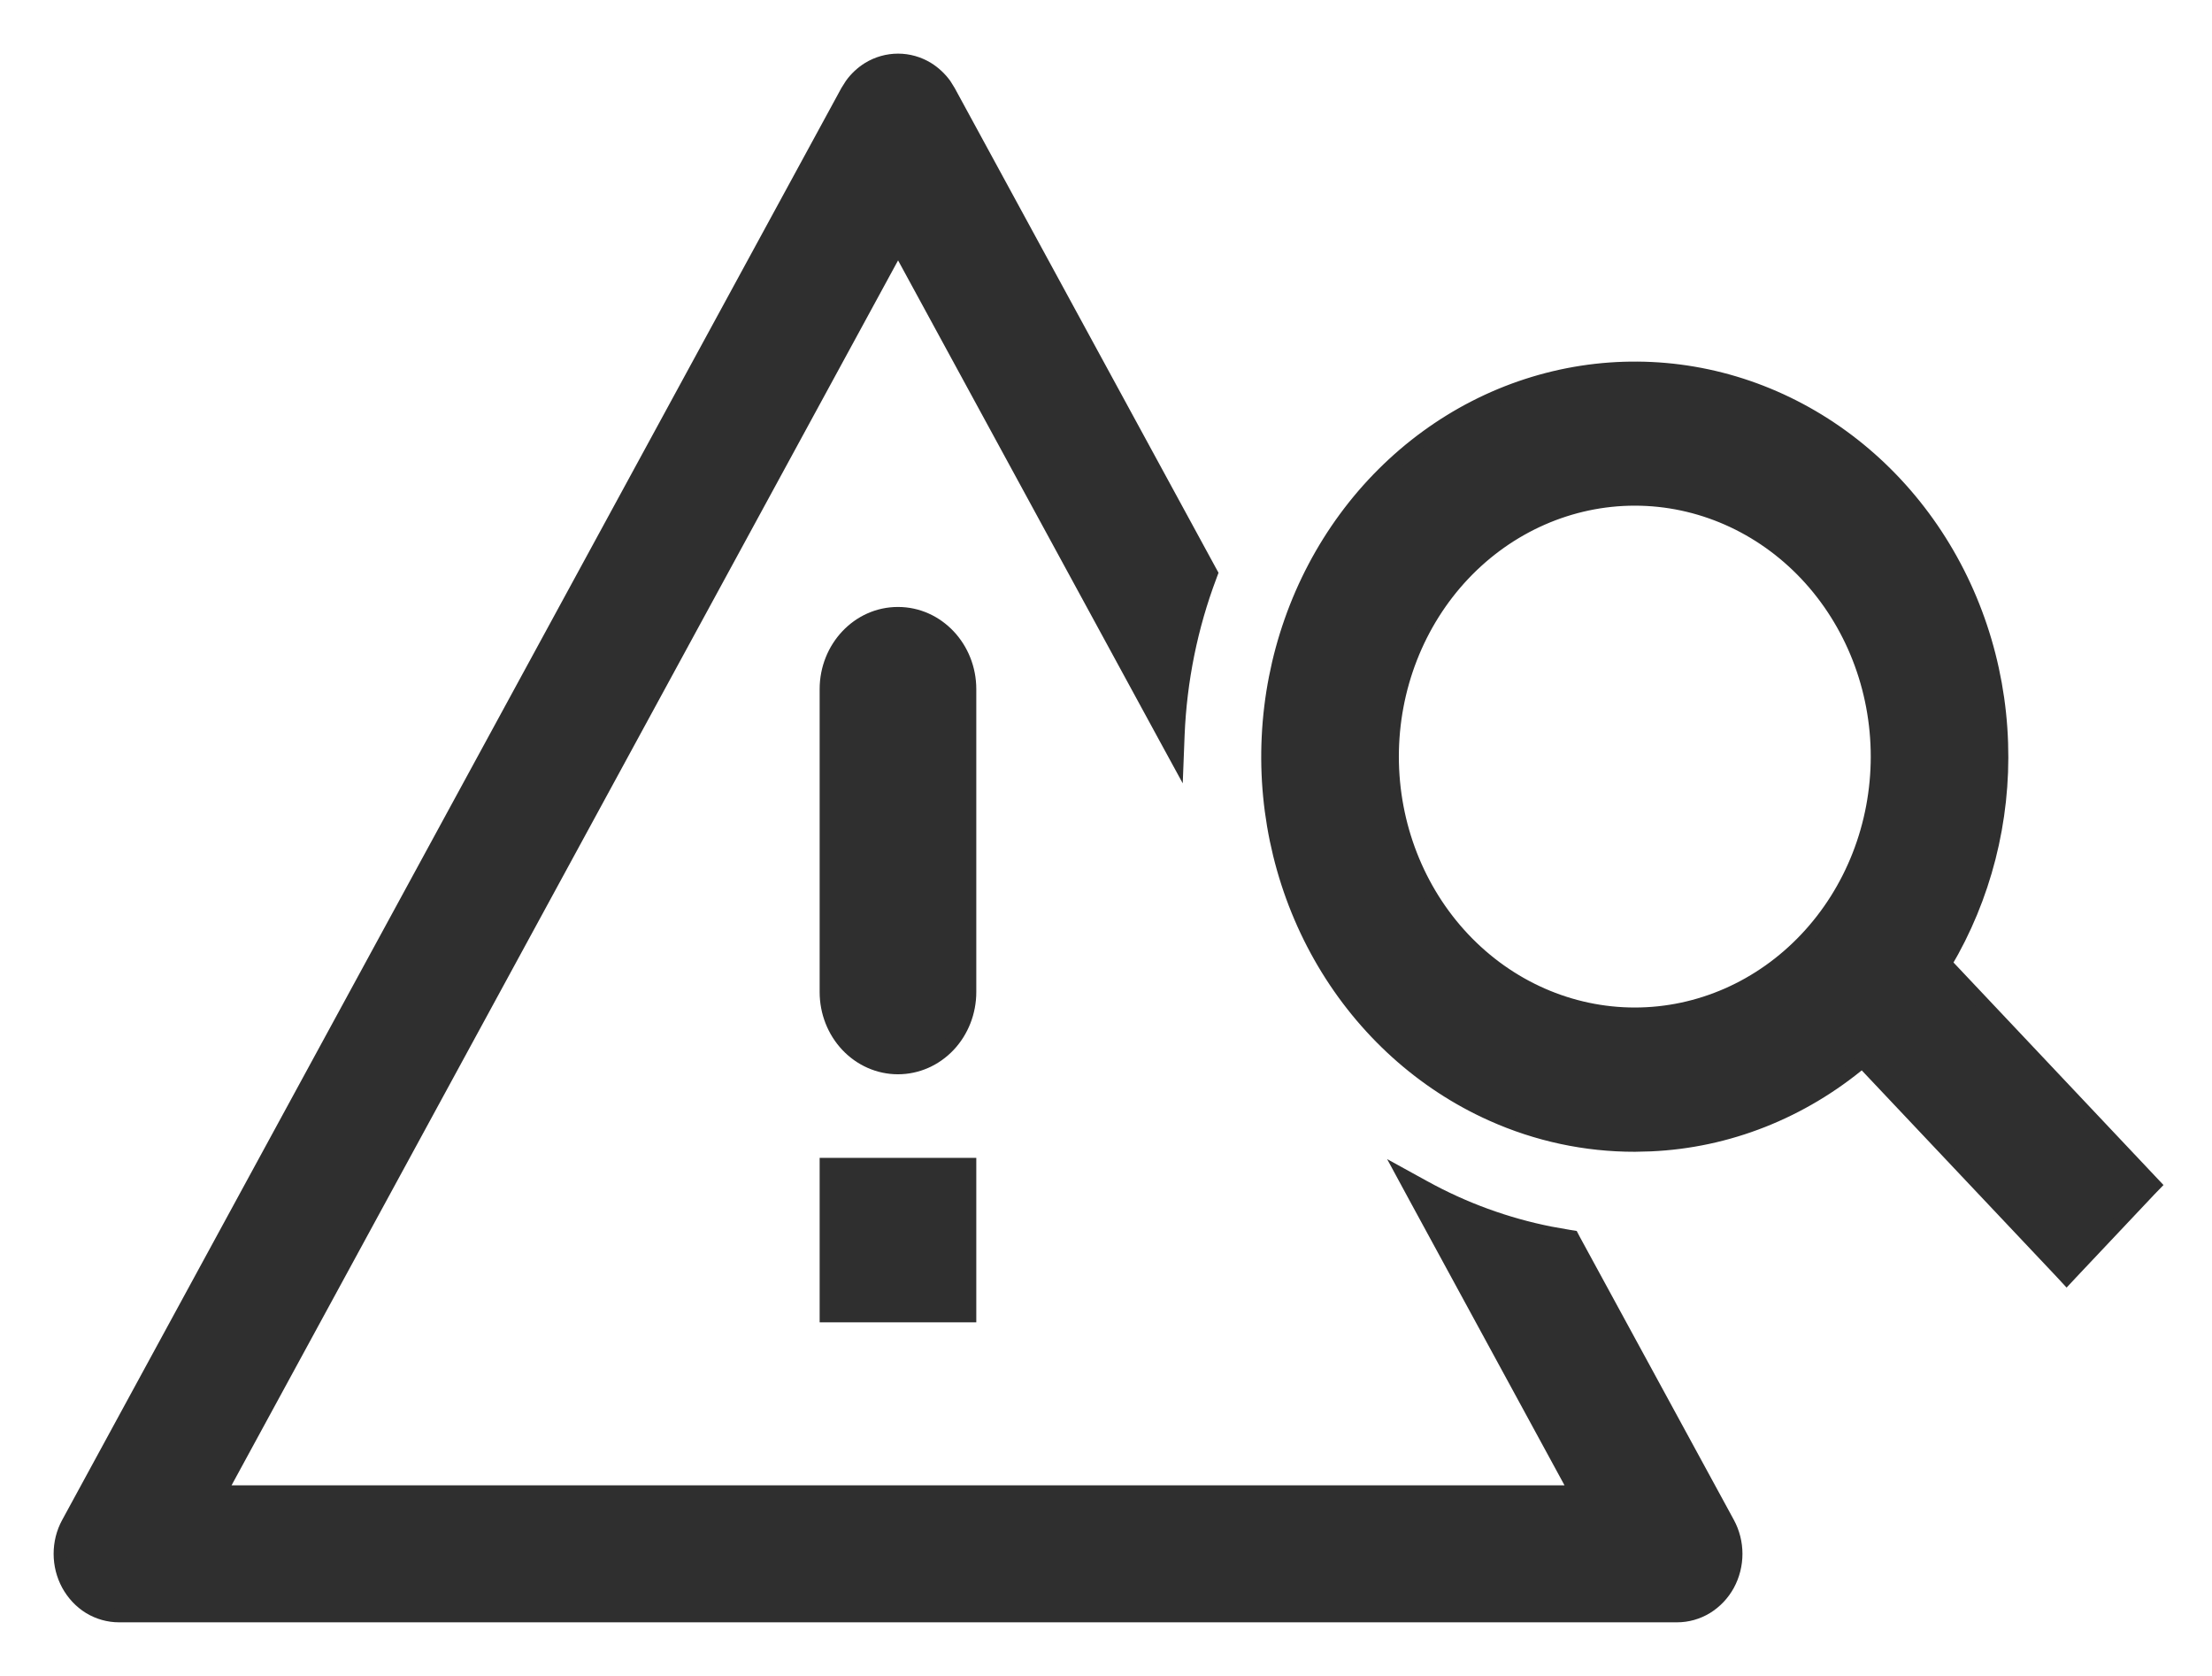
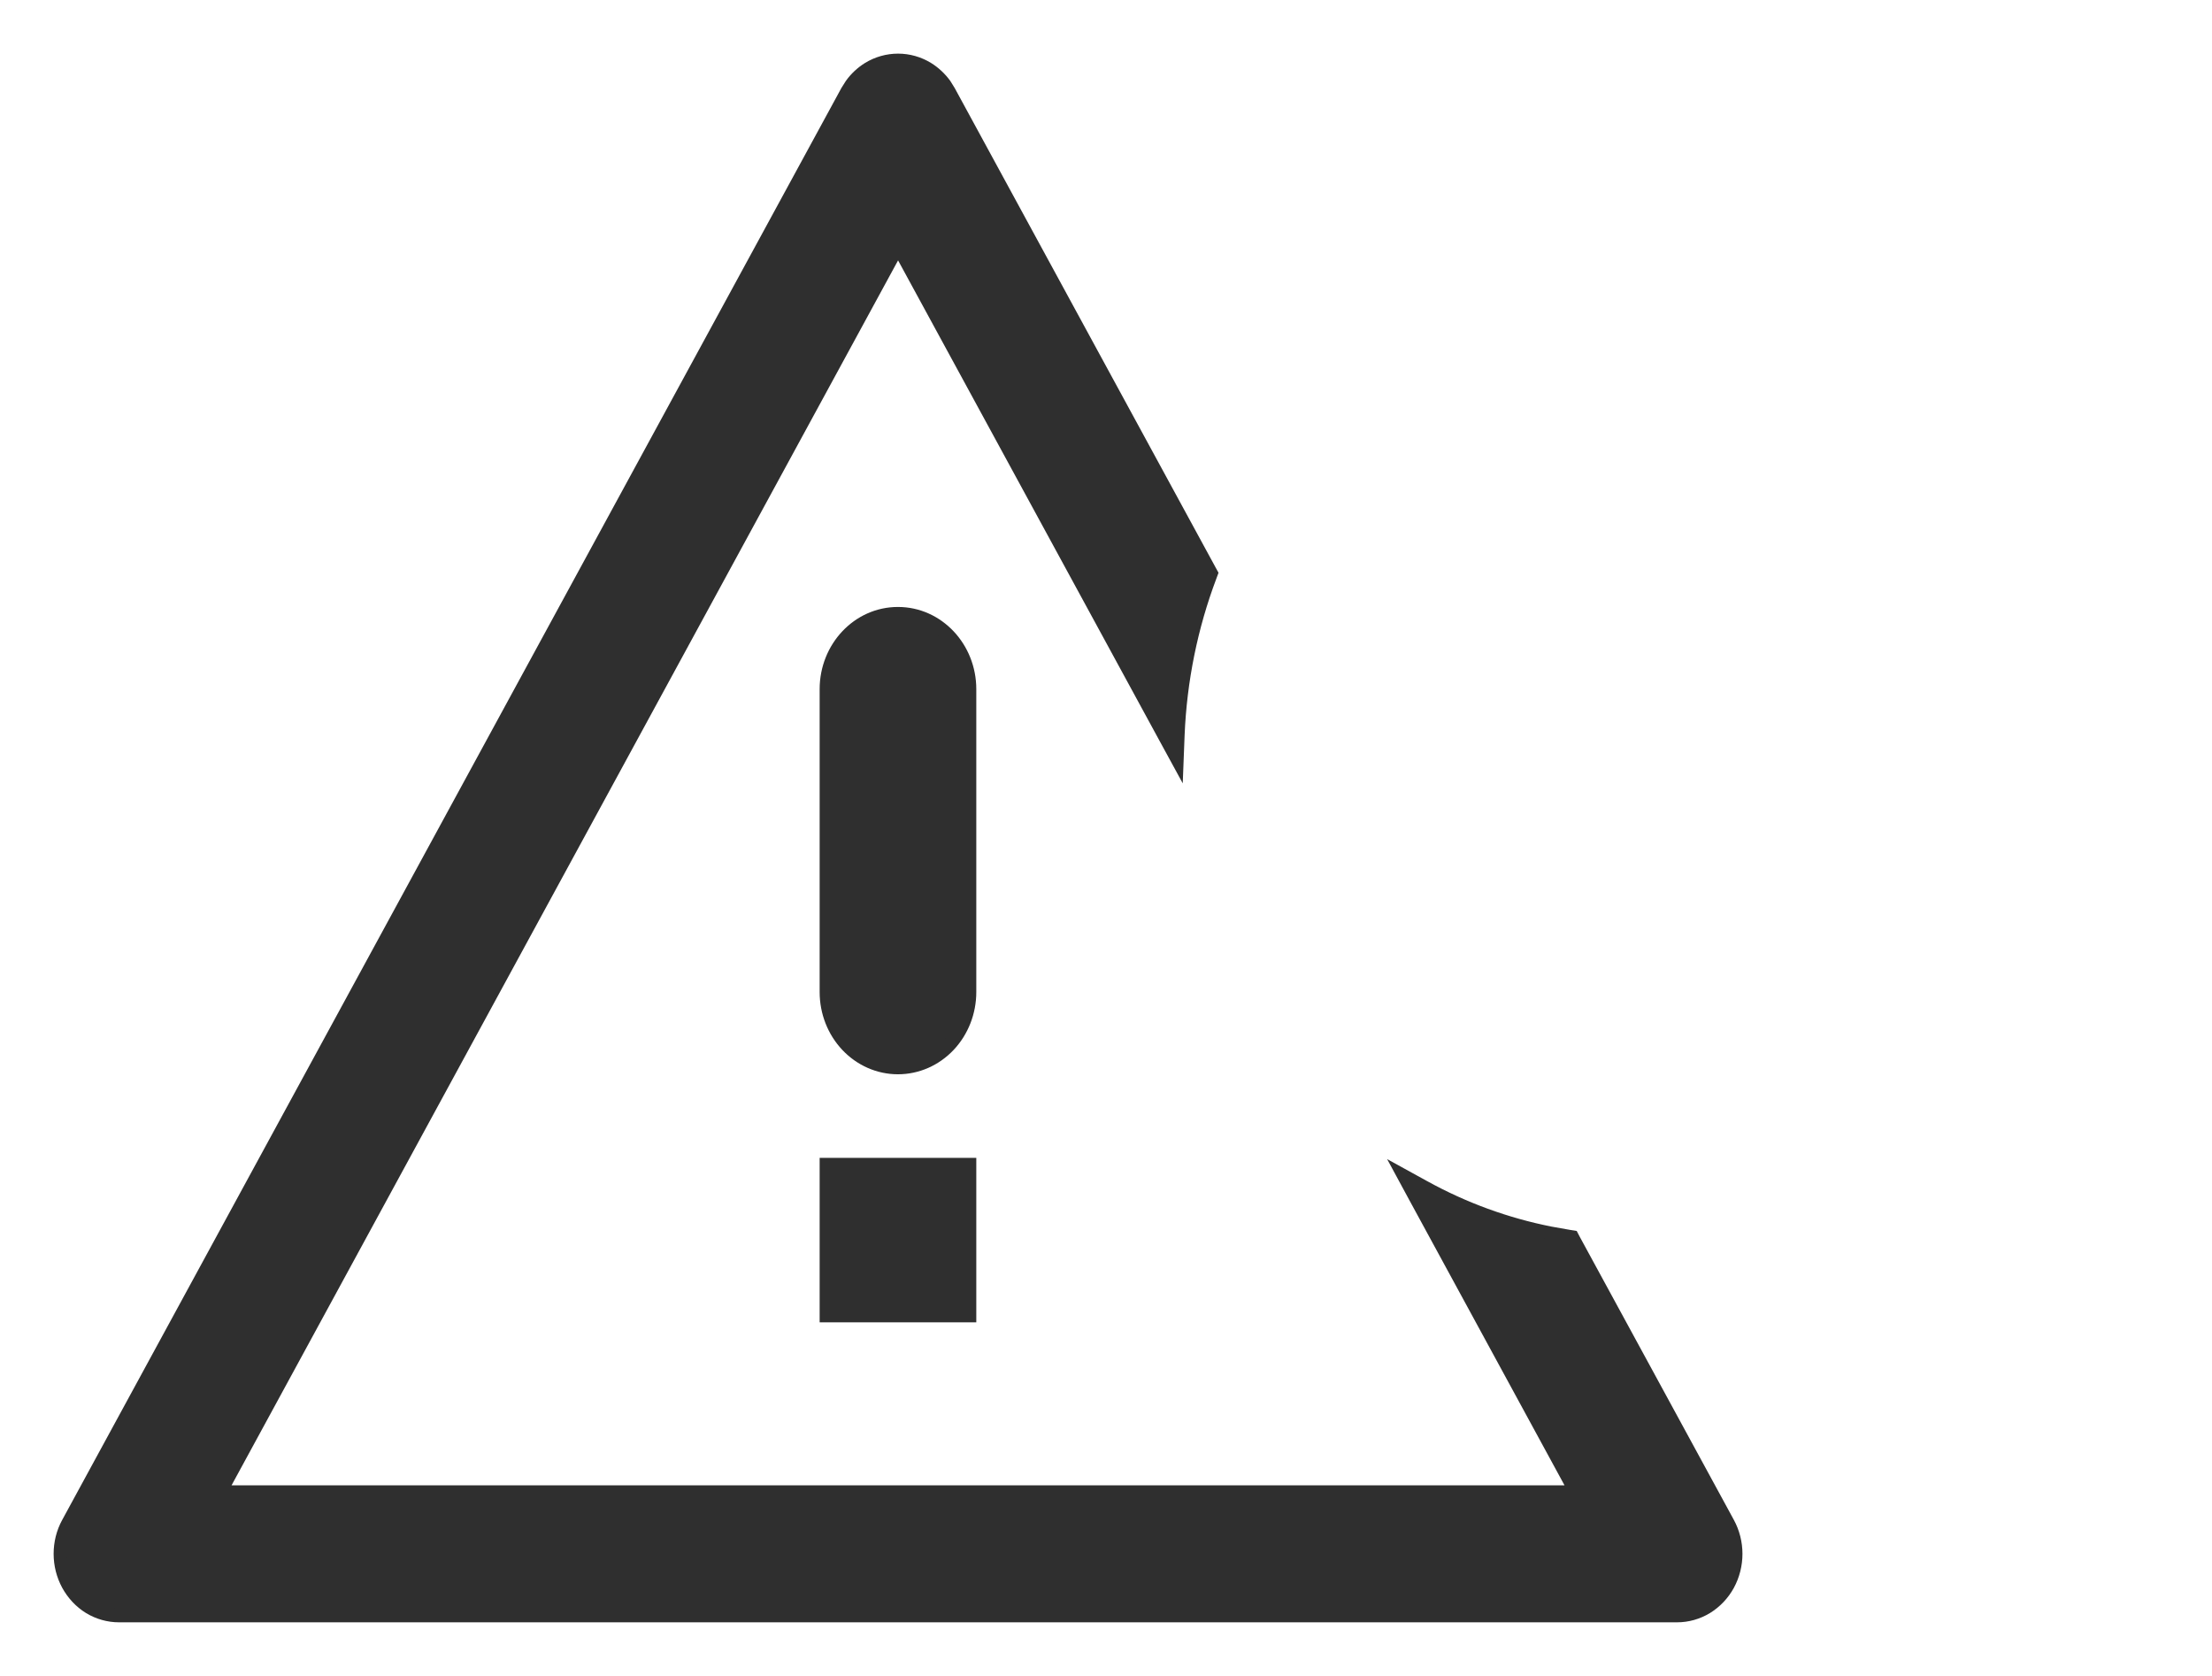
<svg xmlns="http://www.w3.org/2000/svg" width="33" height="25" viewBox="0 0 33 25" fill="none">
  <path d="M13.398 0.9C13.552 0.9 13.704 0.943 13.837 1.024C13.937 1.086 14.024 1.167 14.094 1.263L14.156 1.363L18.047 8.512L18.069 8.552L18.053 8.595C17.769 9.348 17.607 10.147 17.573 10.958L17.559 11.319L17.386 11.002L13.398 3.675L3.286 22.257H23.509L21.107 17.843L20.944 17.542L21.244 17.707C21.837 18.034 22.471 18.265 23.126 18.395L23.408 18.445L23.457 18.453L23.48 18.497L25.779 22.72C25.855 22.86 25.895 23.018 25.895 23.179C25.895 23.339 25.855 23.498 25.779 23.638C25.703 23.777 25.592 23.894 25.459 23.976C25.326 24.057 25.174 24.1 25.02 24.1H1.775C1.621 24.1 1.468 24.057 1.335 23.976C1.202 23.894 1.092 23.776 1.016 23.637C0.94 23.497 0.9 23.339 0.9 23.179C0.9 23.018 0.939 22.86 1.016 22.72L12.639 1.363L12.702 1.263C12.771 1.167 12.858 1.086 12.958 1.024C13.091 0.943 13.243 0.9 13.398 0.9Z" fill="#2F2F2F" stroke="#2F2F2F" stroke-width="0.2" />
-   <path d="M22.782 5.749C23.857 5.4 25.008 5.409 26.077 5.776C27.147 6.144 28.083 6.851 28.759 7.8C29.435 8.749 29.819 9.895 29.858 11.082C29.898 12.243 29.604 13.389 29.02 14.372L32.072 17.606L32.138 17.676L32.072 17.744L30.904 18.982L30.831 19.06L30.759 18.982L27.783 15.83C26.88 16.588 25.775 17.025 24.625 17.075L24.389 17.081C23.655 17.082 22.93 16.927 22.255 16.624C21.22 16.16 20.345 15.37 19.749 14.362C19.154 13.355 18.865 12.178 18.923 10.991C18.98 9.805 19.381 8.665 20.07 7.728C20.76 6.79 21.707 6.098 22.782 5.749ZM24.389 7.443C23.431 7.443 22.51 7.847 21.831 8.566C21.151 9.287 20.769 10.265 20.769 11.286C20.769 12.307 21.152 13.285 21.831 14.005C22.51 14.725 23.43 15.129 24.389 15.129C25.347 15.129 26.267 14.725 26.946 14.005C27.626 13.285 28.009 12.307 28.009 11.286C28.009 10.265 27.626 9.287 26.946 8.566C26.267 7.847 25.347 7.443 24.389 7.443Z" fill="#2F2F2F" stroke="#2F2F2F" stroke-width="0.2" />
  <path d="M14.465 17.372V19.625H12.328V17.372H14.465ZM13.396 9.154C13.992 9.154 14.465 9.664 14.465 10.28V14.798C14.465 15.095 14.354 15.381 14.154 15.593C13.954 15.805 13.682 15.925 13.396 15.925C13.111 15.925 12.839 15.805 12.639 15.593C12.439 15.381 12.328 15.095 12.328 14.798V10.28C12.328 9.664 12.801 9.154 13.396 9.154Z" fill="#2F2F2F" stroke="#2F2F2F" stroke-width="0.2" />
</svg>